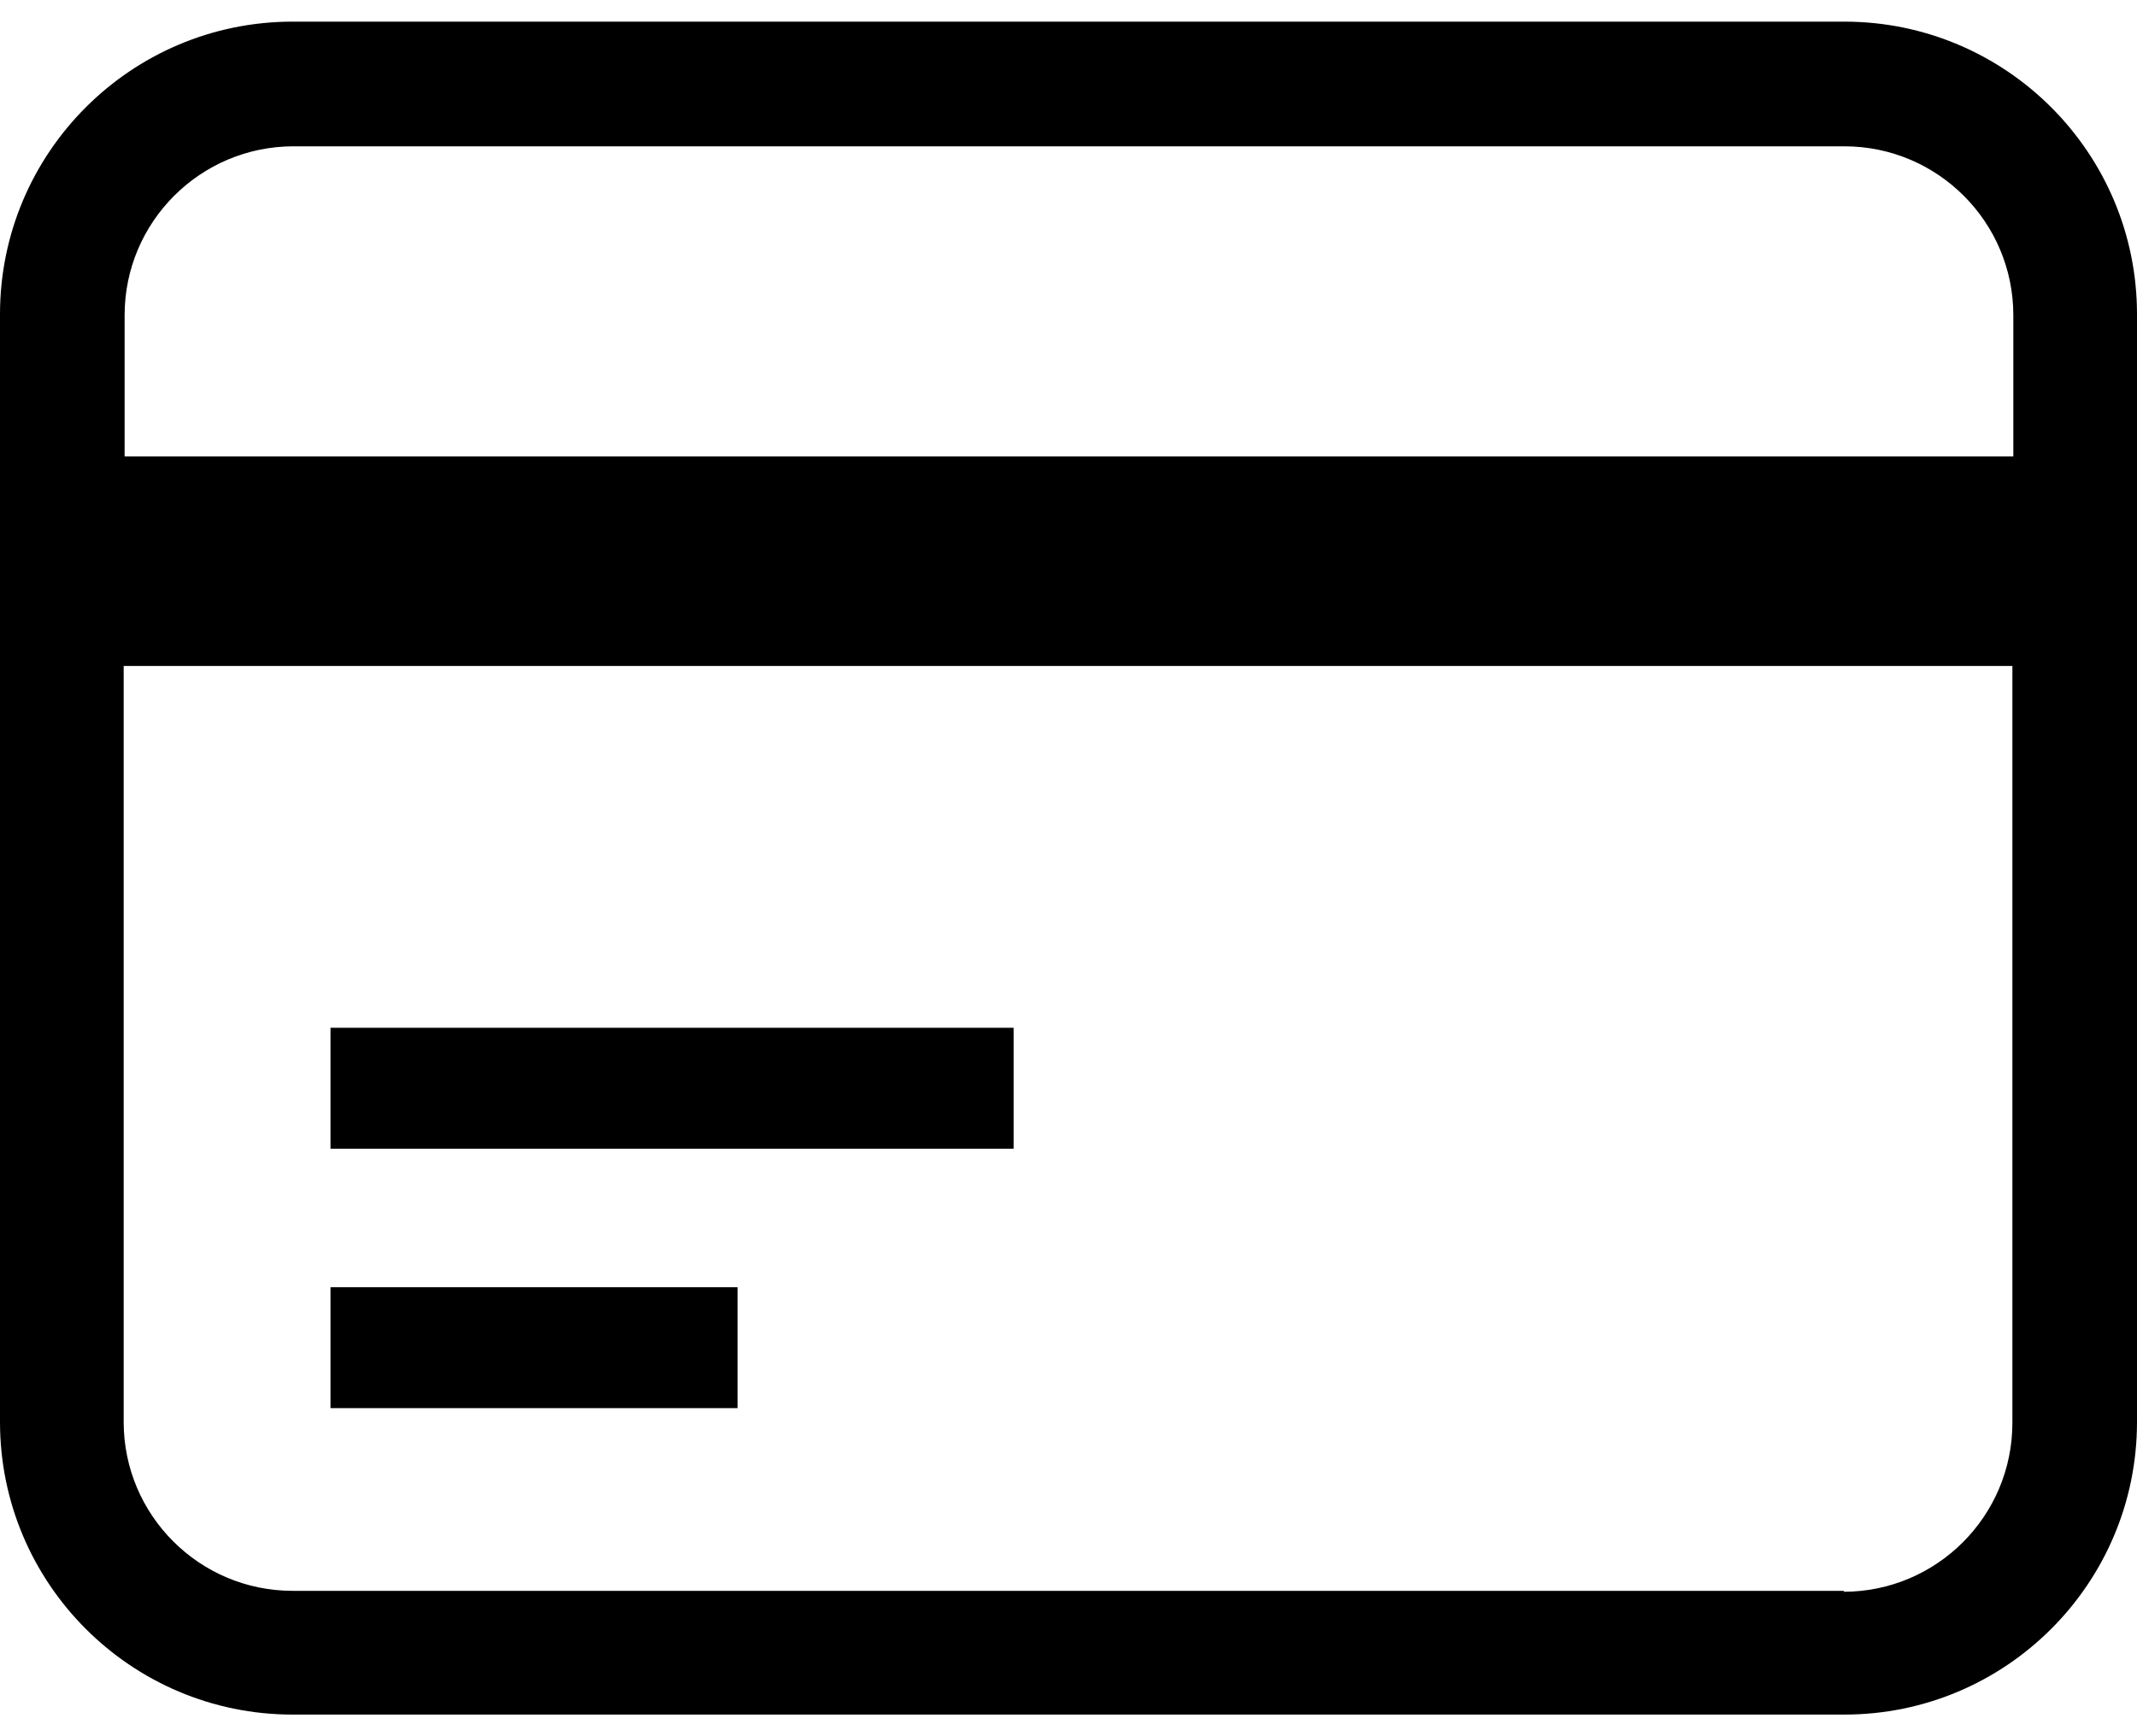
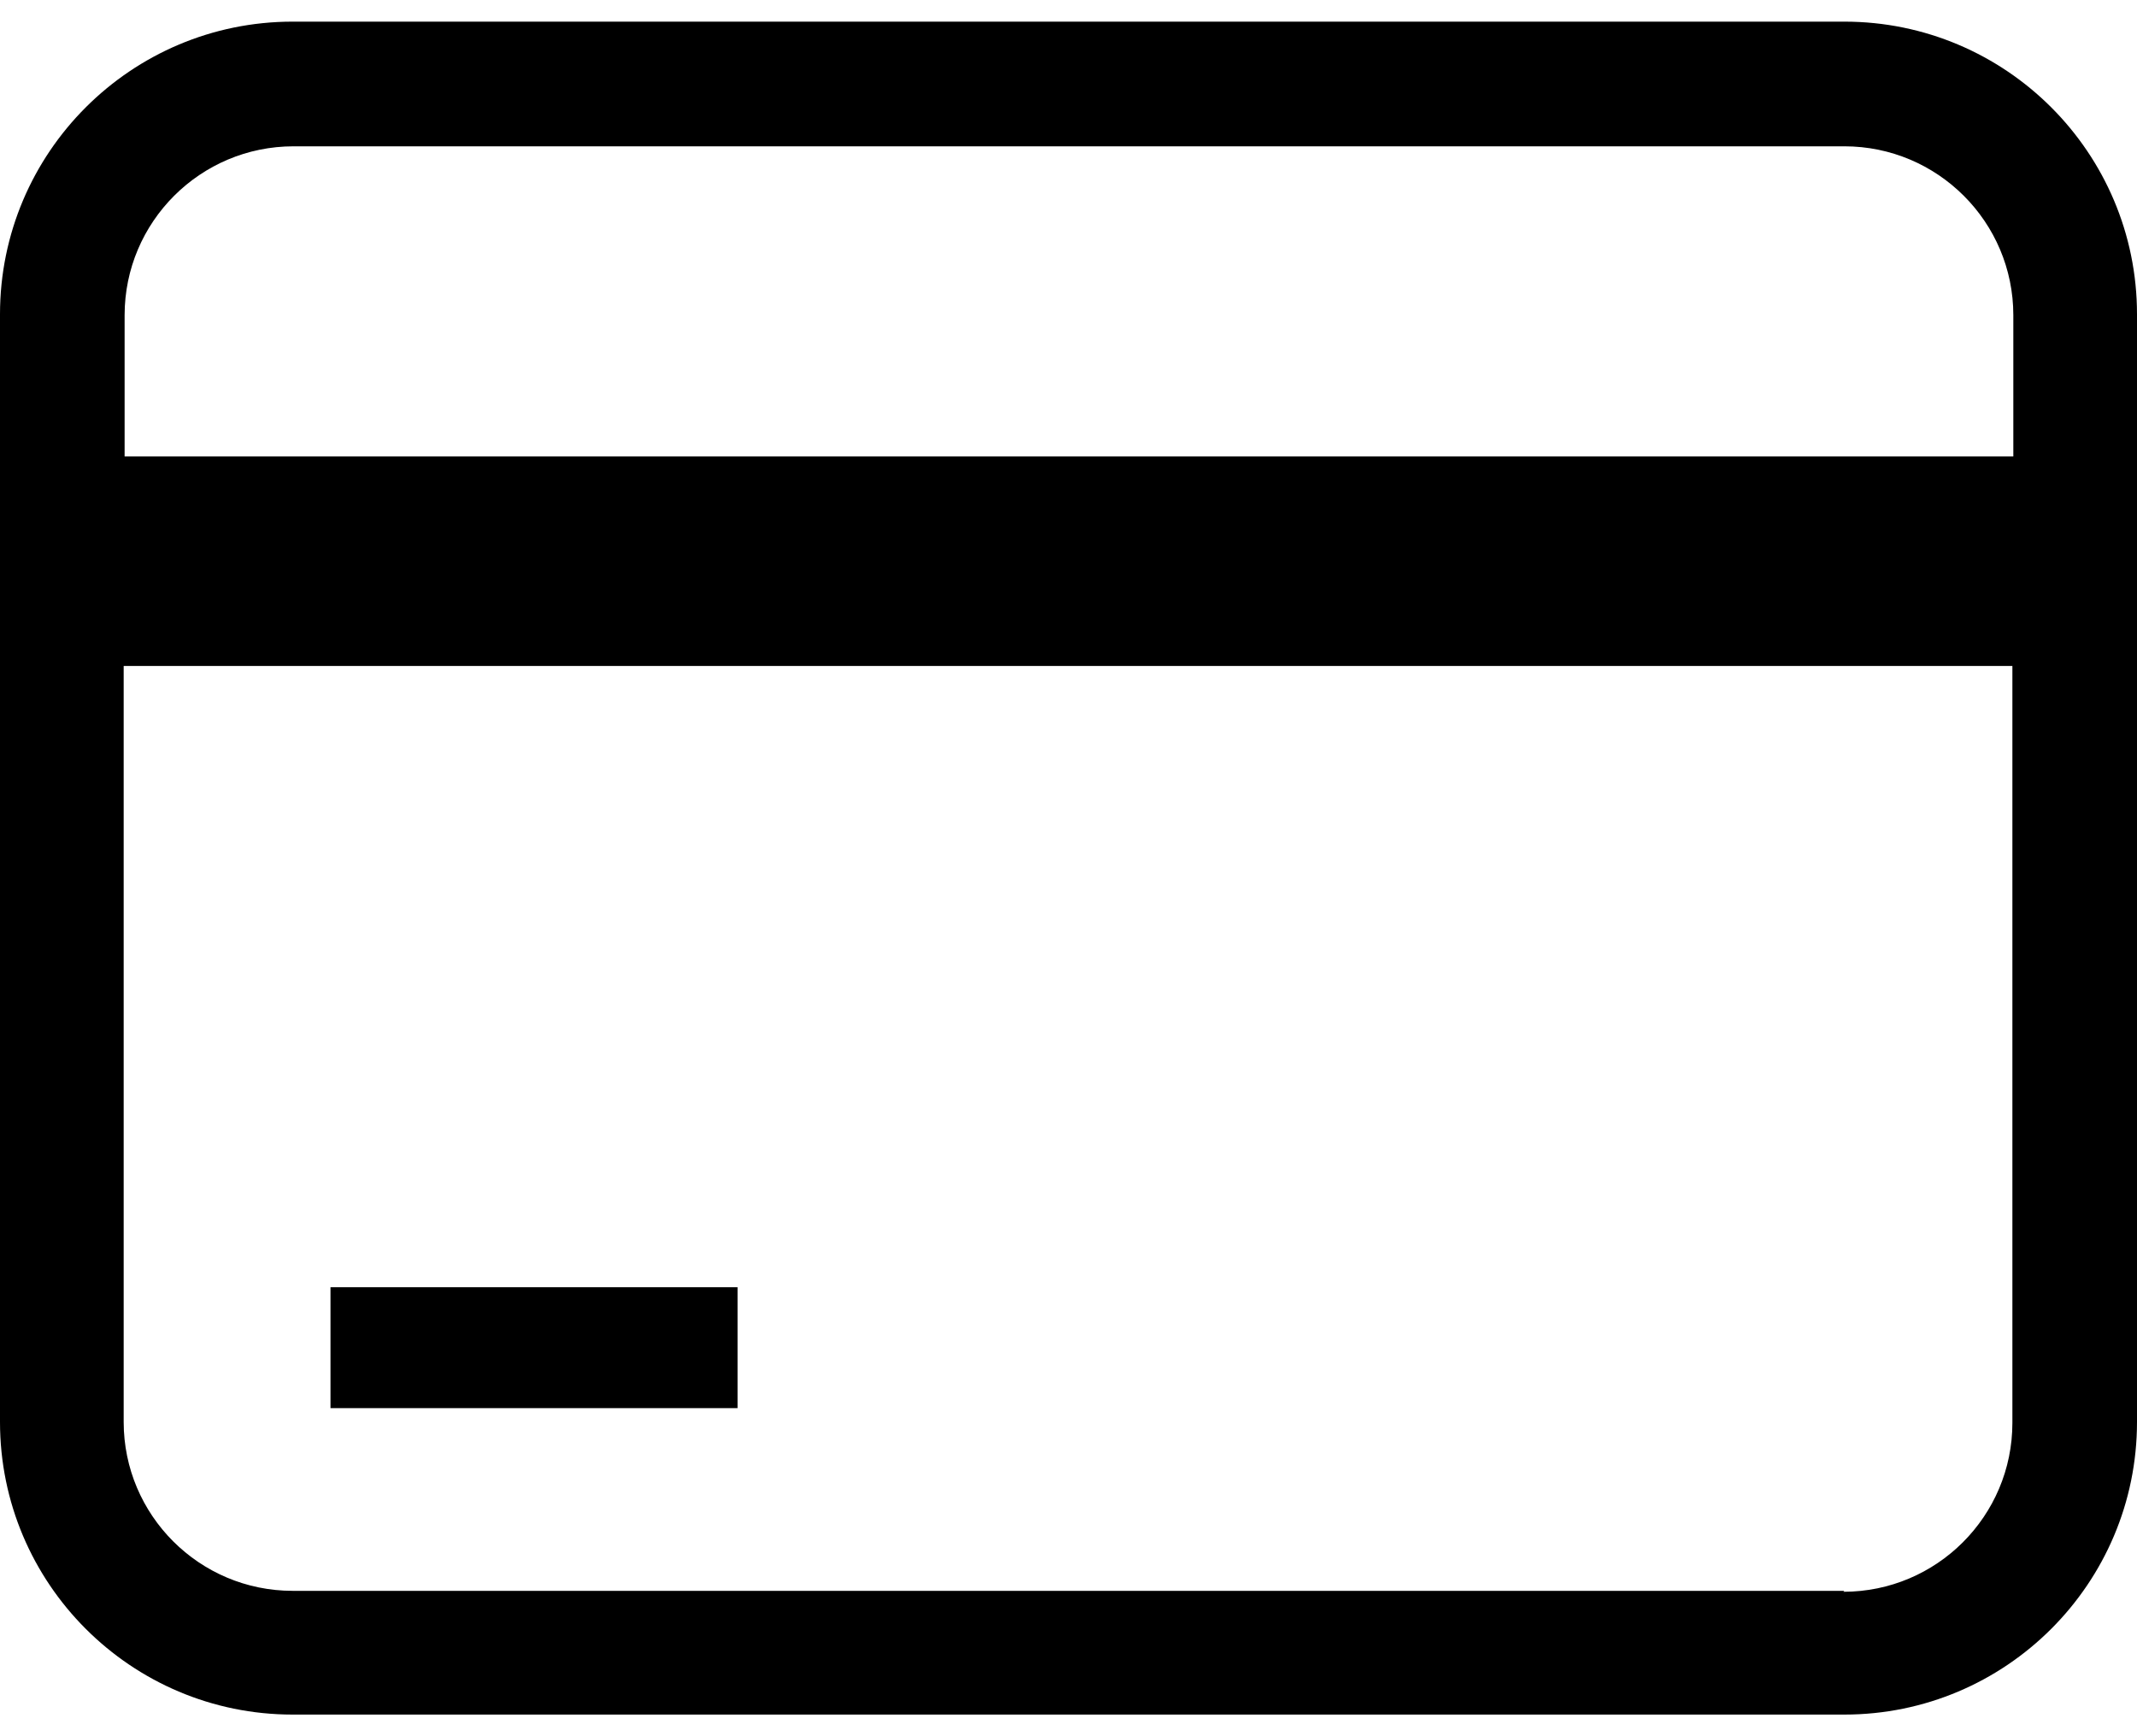
<svg xmlns="http://www.w3.org/2000/svg" width="32" height="26" viewBox="0 0 32 26" fill="none">
  <path d="M27.618 0.324H4.382C1.963 0.324 0 2.287 0 4.706V21.294C0 23.713 1.963 25.676 4.382 25.676H27.618C30.037 25.676 32 23.713 32 21.294V4.706C32 2.287 30.037 0.324 27.618 0.324ZM4.382 2.191H27.618C29.014 2.191 30.148 3.324 30.148 4.72V6.835H1.866V4.72C1.866 3.324 3 2.191 4.396 2.191H4.382ZM27.618 23.823H4.382C2.986 23.823 1.852 22.69 1.852 21.294V9.973H30.134V21.308C30.134 22.704 29 23.837 27.604 23.837L27.618 23.823Z" fill="black" />
-   <path d="M15.178 15.391H4.949V17.202H15.178V15.391Z" fill="black" />
  <path d="M11.044 19.276H4.949V21.087H11.044V19.276Z" fill="black" />
</svg>